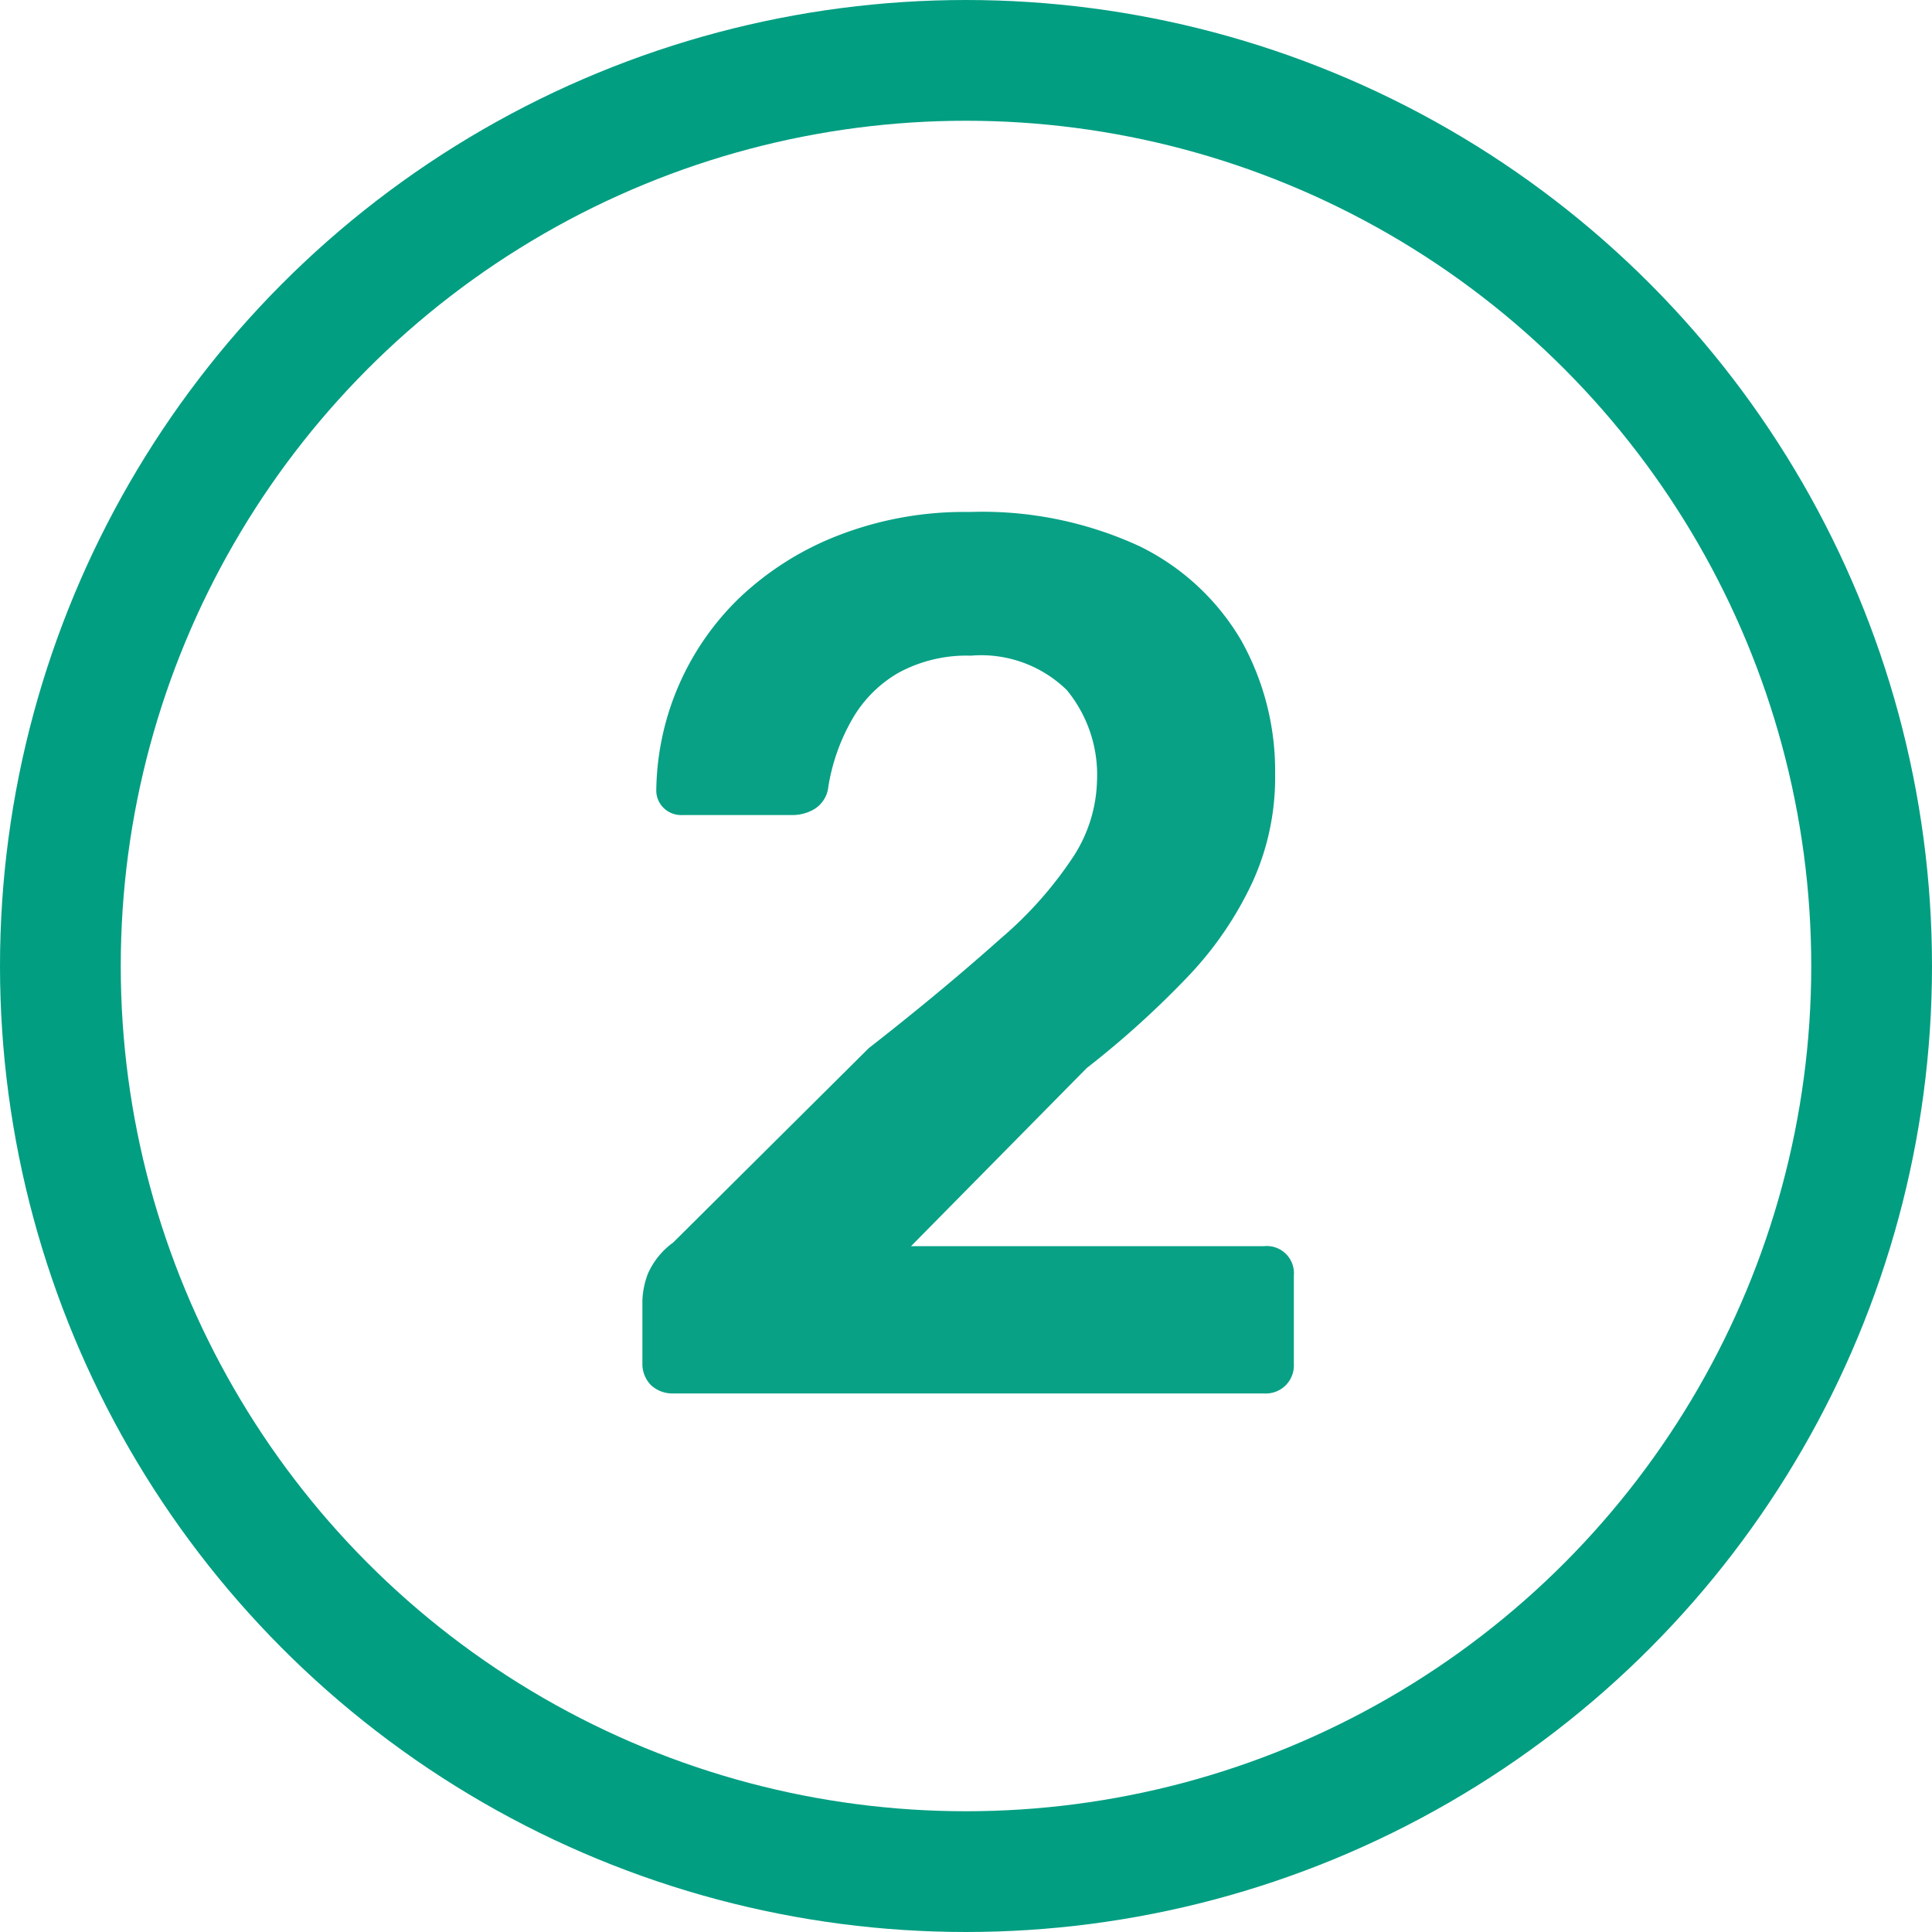
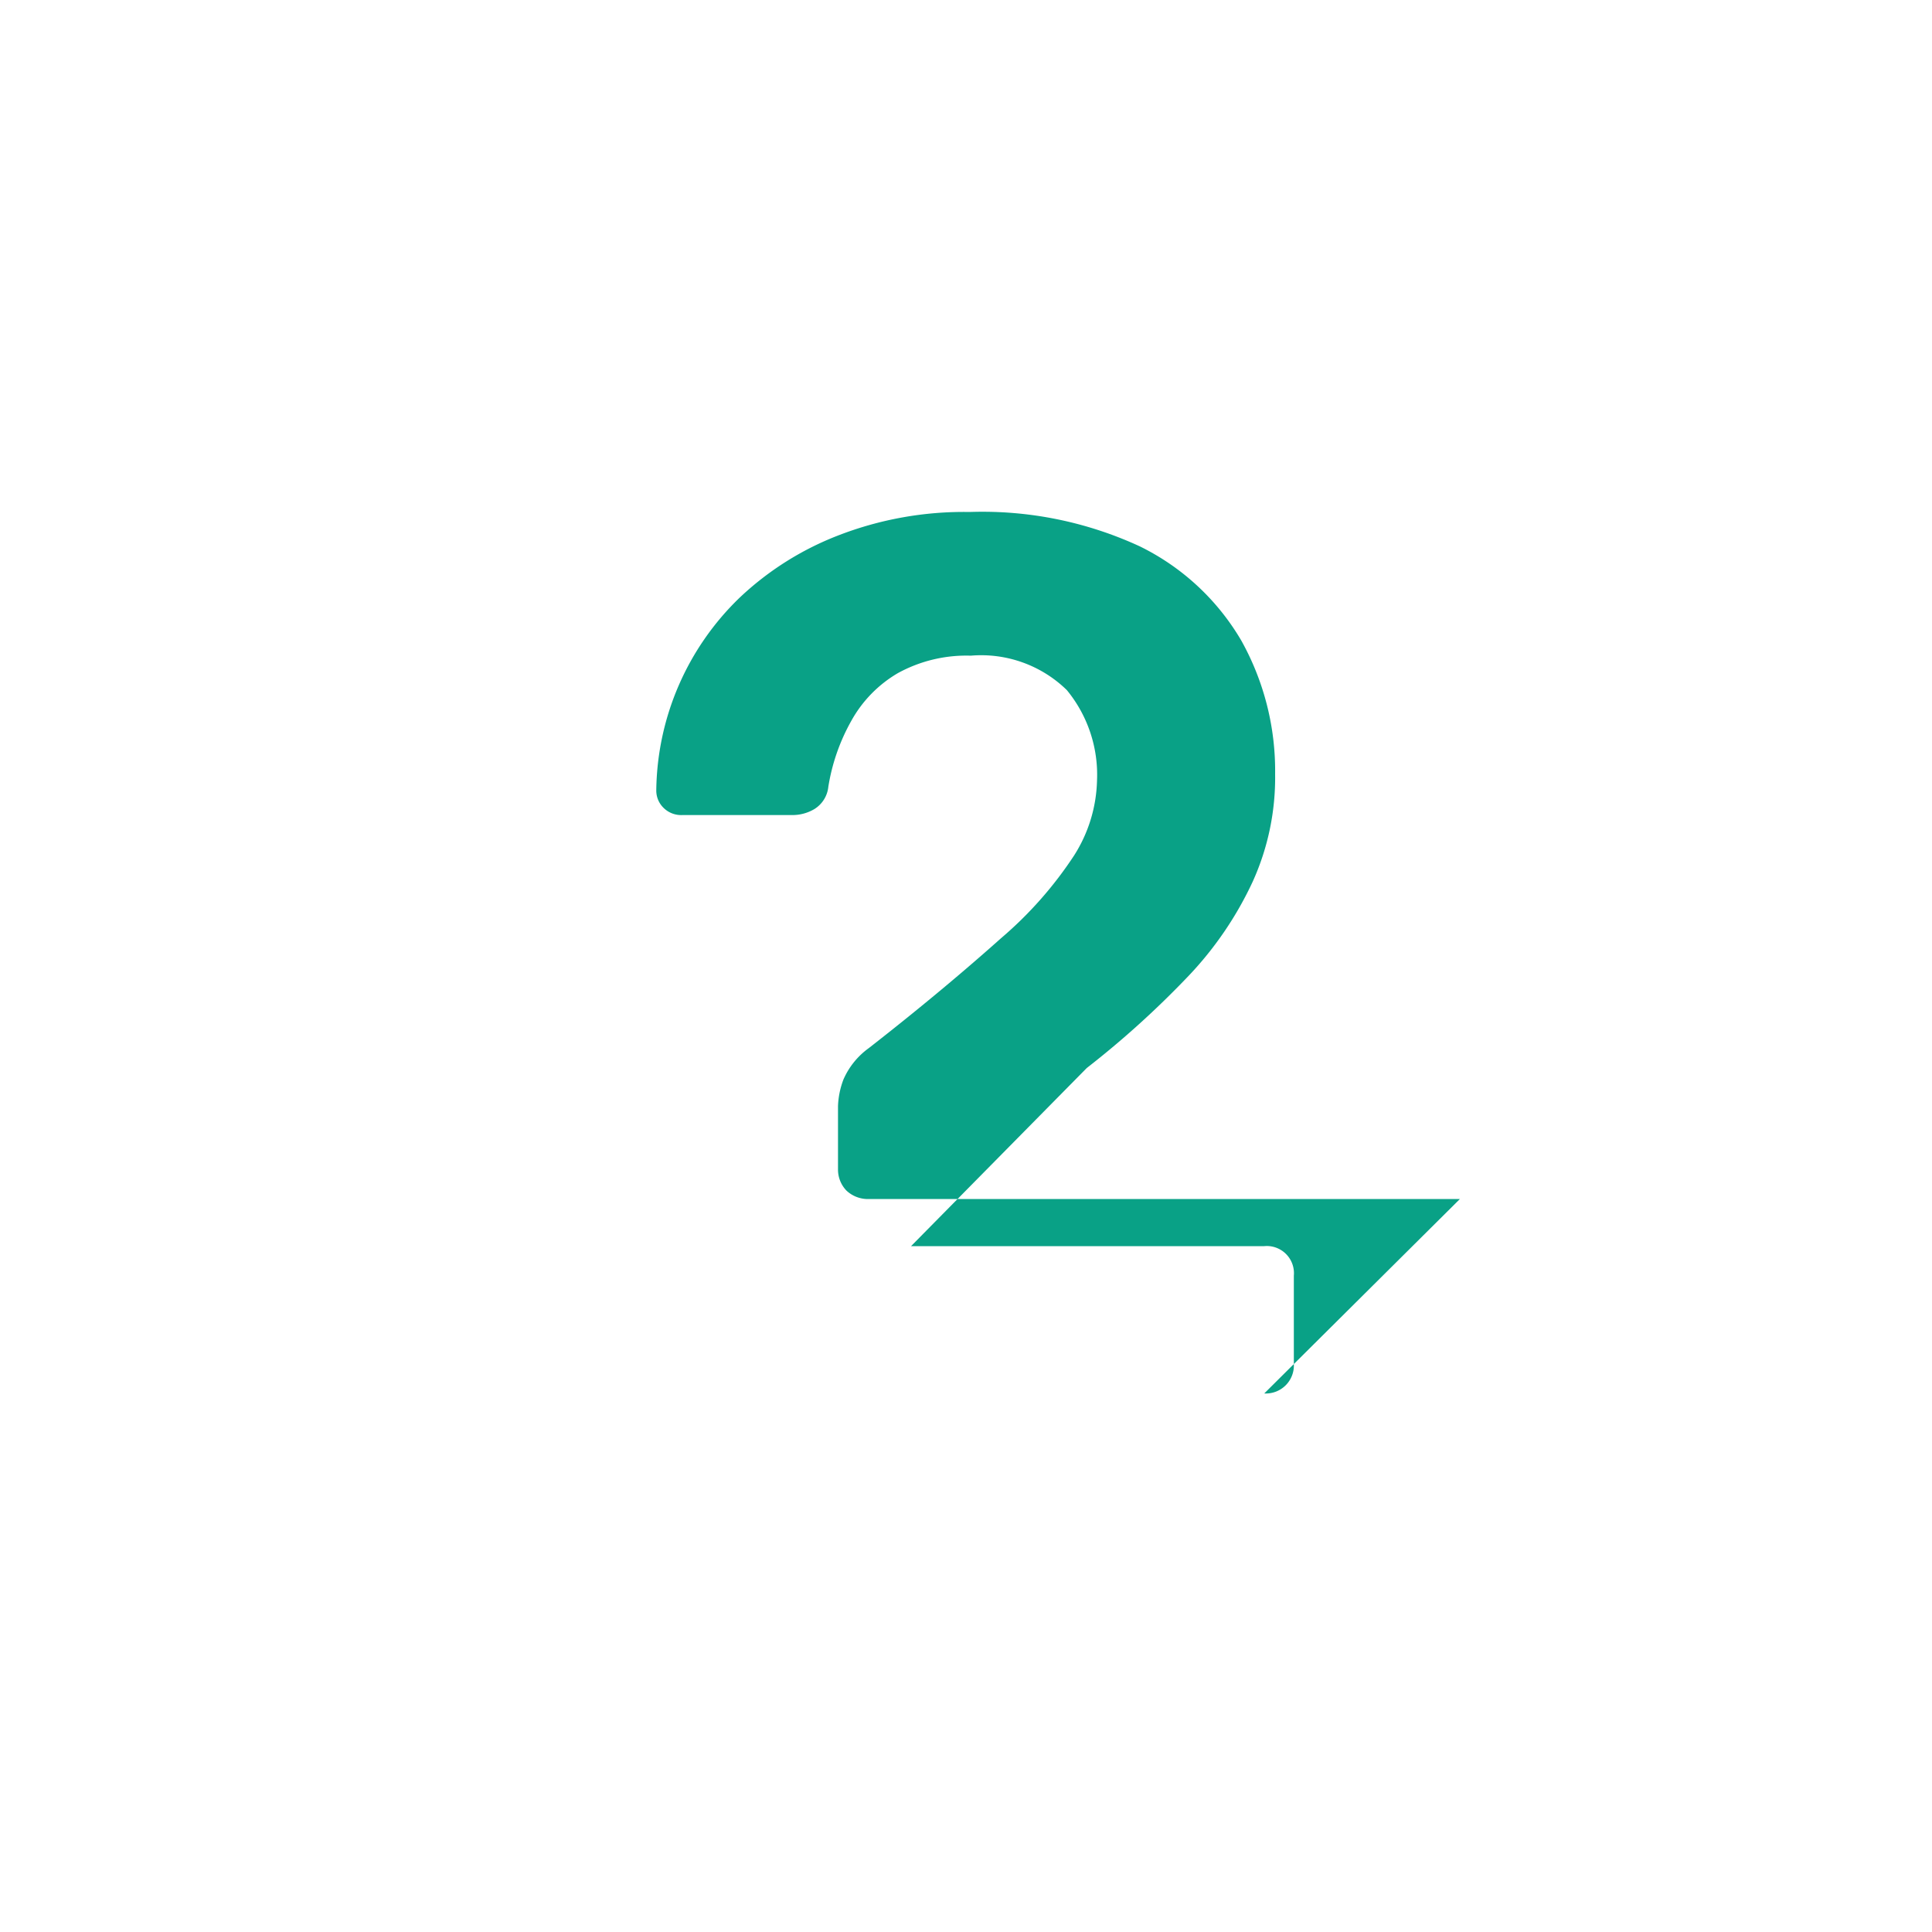
<svg xmlns="http://www.w3.org/2000/svg" id="dental_sec03_num02_small.svg" width="32" height="32" viewBox="0 0 32 32">
  <defs>
    <style>
      .cls-1 {
        fill: none;
        stroke: #019e82;
        stroke-width: 2px;
      }

      .cls-2 {
        fill: #09a186;
        fill-rule: evenodd;
      }
    </style>
  </defs>
-   <circle id="楕円形_5" data-name="楕円形 5" class="cls-1" cx="16" cy="16" r="15" />
-   <path id="テキスト.svg" class="cls-2" d="M1081.94,3393.08a0.464,0.464,0,0,0,.49-0.49v-1.46a0.45,0.45,0,0,0-.49-0.49h-5.85l2.91-2.95a15.354,15.354,0,0,0,1.69-1.53,5.831,5.831,0,0,0,1.06-1.56,4.172,4.172,0,0,0,.37-1.78,4.426,4.426,0,0,0-.56-2.21,3.974,3.974,0,0,0-1.68-1.56,6.21,6.21,0,0,0-2.82-.57,5.763,5.763,0,0,0-2.18.39,4.989,4.989,0,0,0-1.63,1.03,4.506,4.506,0,0,0-1.38,3.19,0.4,0.4,0,0,0,.12.29,0.414,0.414,0,0,0,.31.12h1.82a0.711,0.711,0,0,0,.37-0.1,0.493,0.493,0,0,0,.23-0.37,3.282,3.282,0,0,1,.38-1.09,2.084,2.084,0,0,1,.77-0.79,2.356,2.356,0,0,1,1.21-.29,2.03,2.03,0,0,1,1.59.57,2.209,2.209,0,0,1,.5,1.5,2.414,2.414,0,0,1-.38,1.24,6.439,6.439,0,0,1-1.21,1.37c-0.56.5-1.28,1.11-2.19,1.82l-3.24,3.22a1.264,1.264,0,0,0-.42.52,1.374,1.374,0,0,0-.09.44v1.05a0.5,0.5,0,0,0,.14.35,0.518,0.518,0,0,0,.35.14h9.81Z" transform="translate(-1061 -3370)" />
+   <path id="テキスト.svg" class="cls-2" d="M1081.94,3393.08a0.464,0.464,0,0,0,.49-0.49v-1.46a0.45,0.45,0,0,0-.49-0.49h-5.85l2.91-2.95a15.354,15.354,0,0,0,1.69-1.53,5.831,5.831,0,0,0,1.06-1.56,4.172,4.172,0,0,0,.37-1.78,4.426,4.426,0,0,0-.56-2.21,3.974,3.974,0,0,0-1.68-1.56,6.21,6.21,0,0,0-2.82-.57,5.763,5.763,0,0,0-2.18.39,4.989,4.989,0,0,0-1.63,1.03,4.506,4.506,0,0,0-1.38,3.19,0.4,0.4,0,0,0,.12.29,0.414,0.414,0,0,0,.31.12h1.82a0.711,0.711,0,0,0,.37-0.1,0.493,0.493,0,0,0,.23-0.37,3.282,3.282,0,0,1,.38-1.09,2.084,2.084,0,0,1,.77-0.79,2.356,2.356,0,0,1,1.21-.29,2.03,2.03,0,0,1,1.59.57,2.209,2.209,0,0,1,.5,1.5,2.414,2.414,0,0,1-.38,1.24,6.439,6.439,0,0,1-1.21,1.37c-0.56.5-1.28,1.11-2.19,1.82a1.264,1.264,0,0,0-.42.52,1.374,1.374,0,0,0-.09.44v1.05a0.5,0.5,0,0,0,.14.35,0.518,0.518,0,0,0,.35.14h9.81Z" transform="translate(-1061 -3370)" />
</svg>